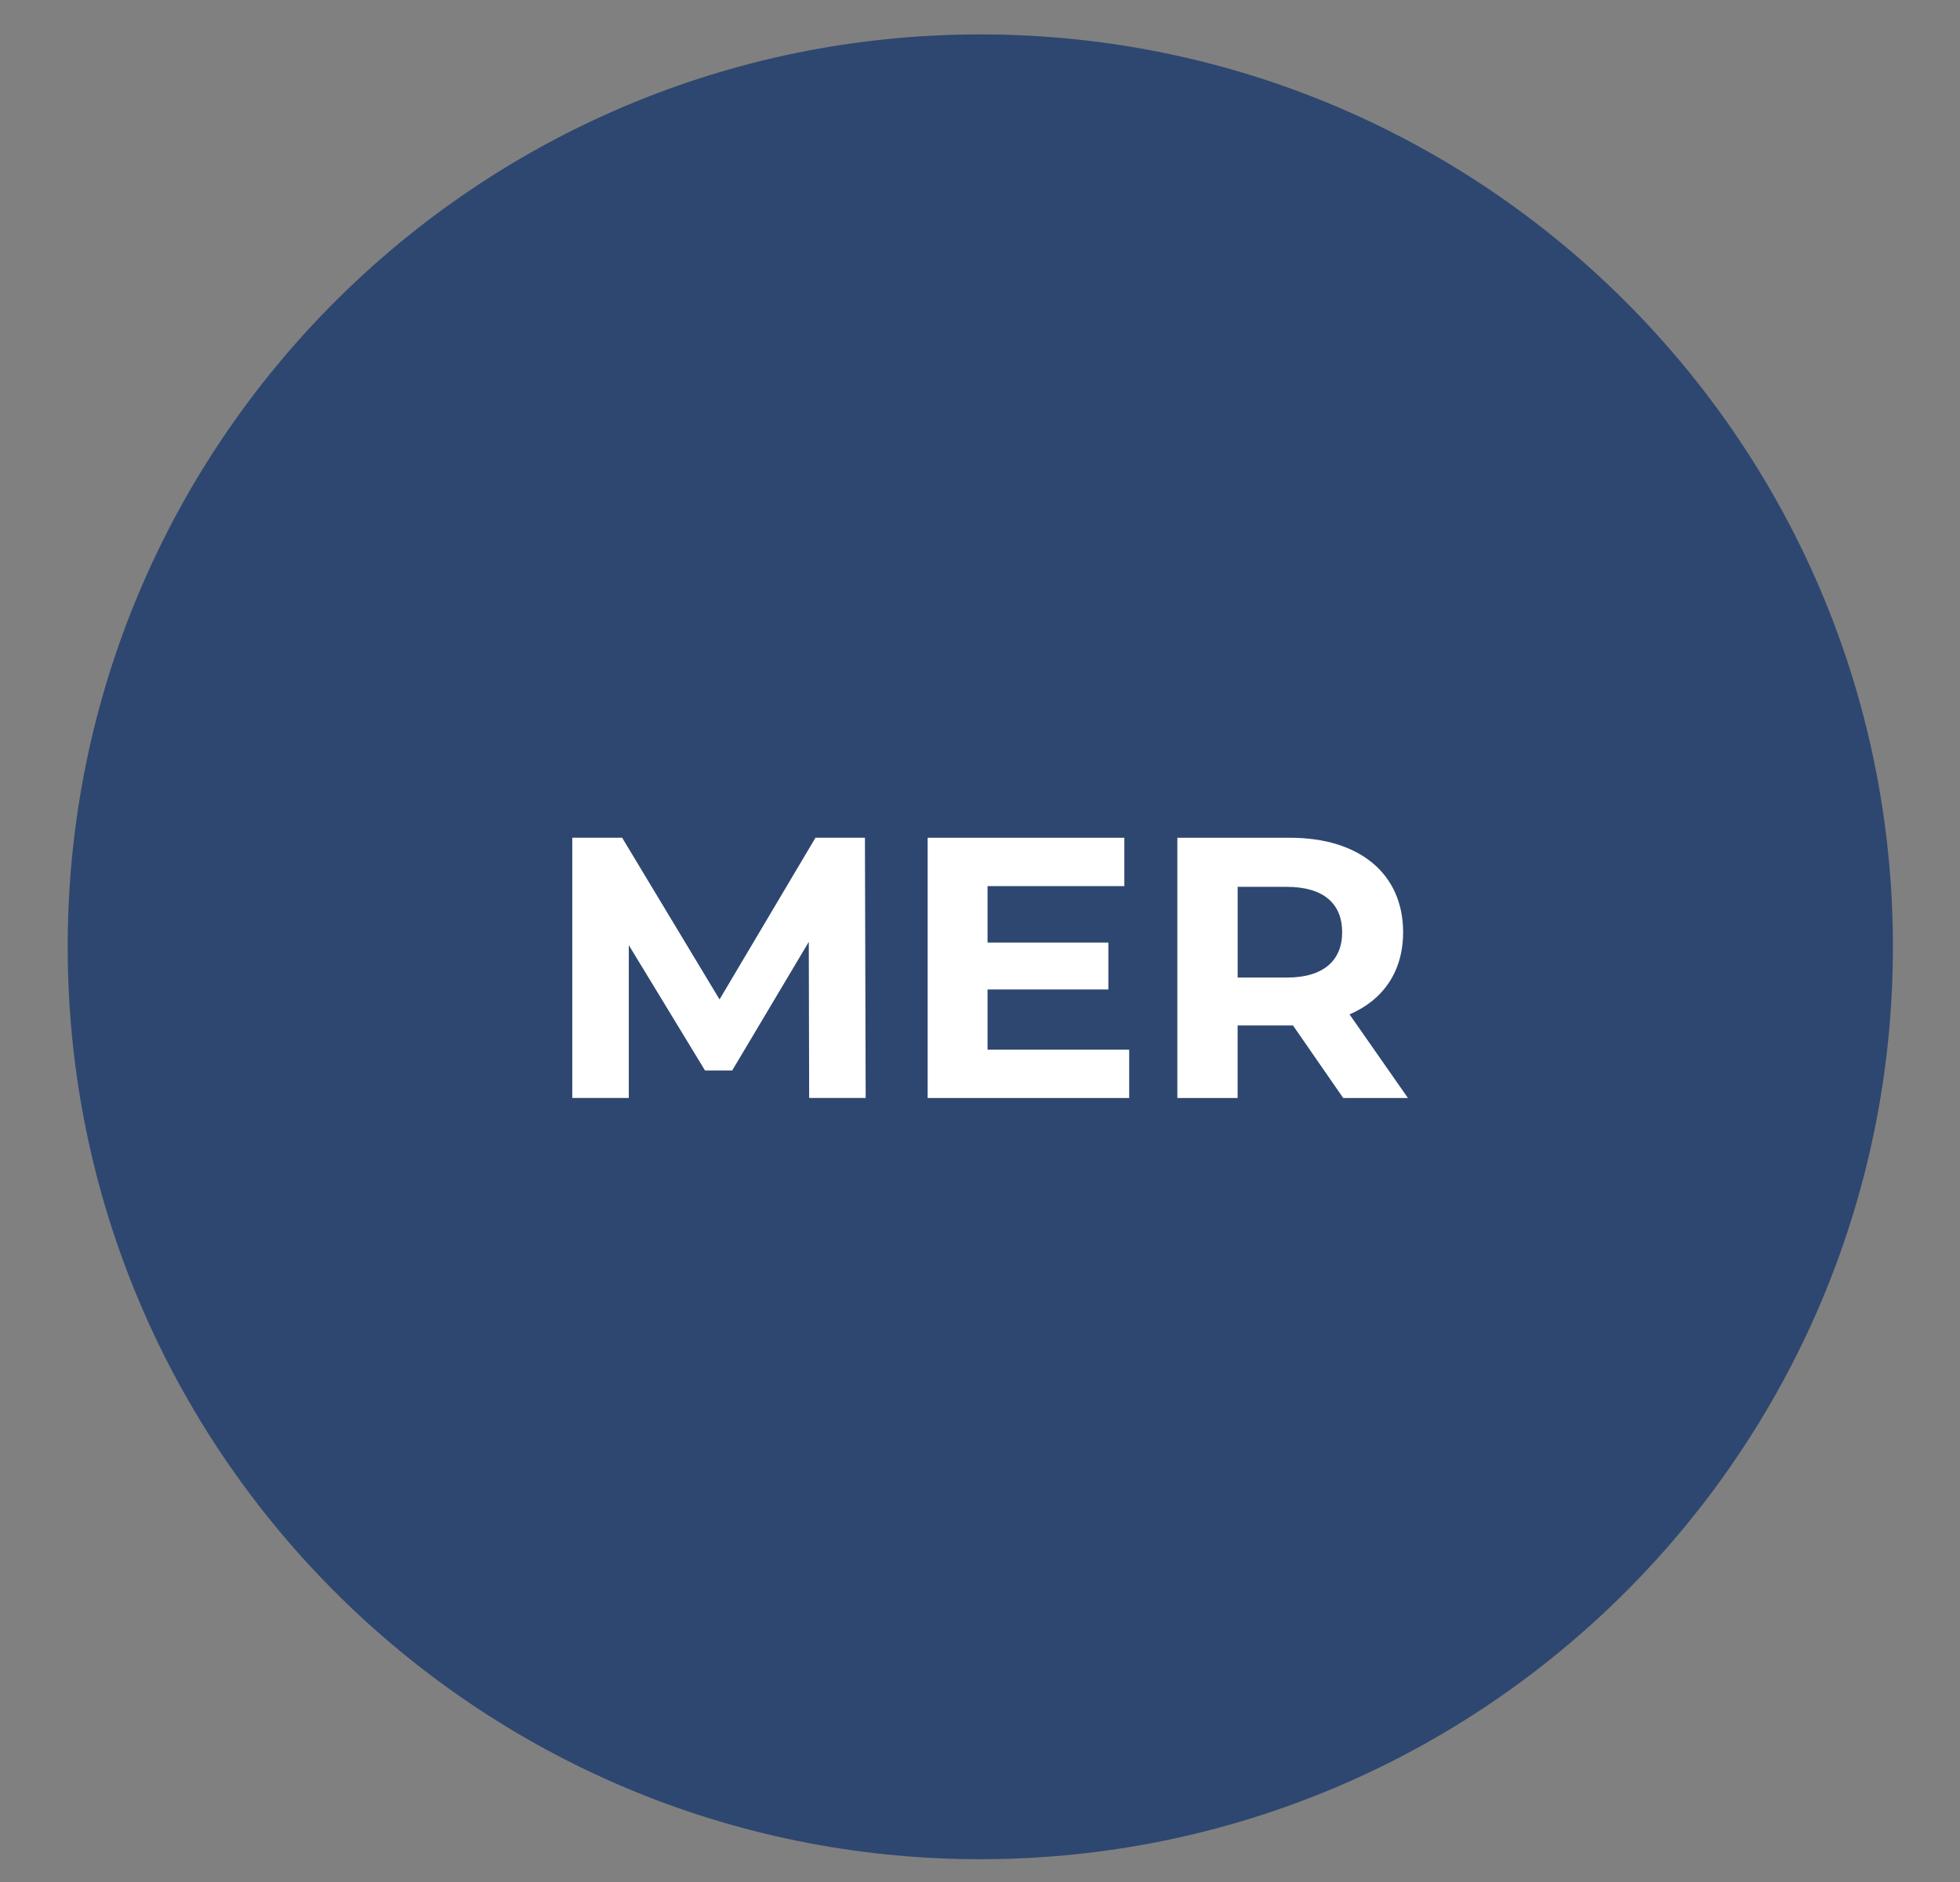
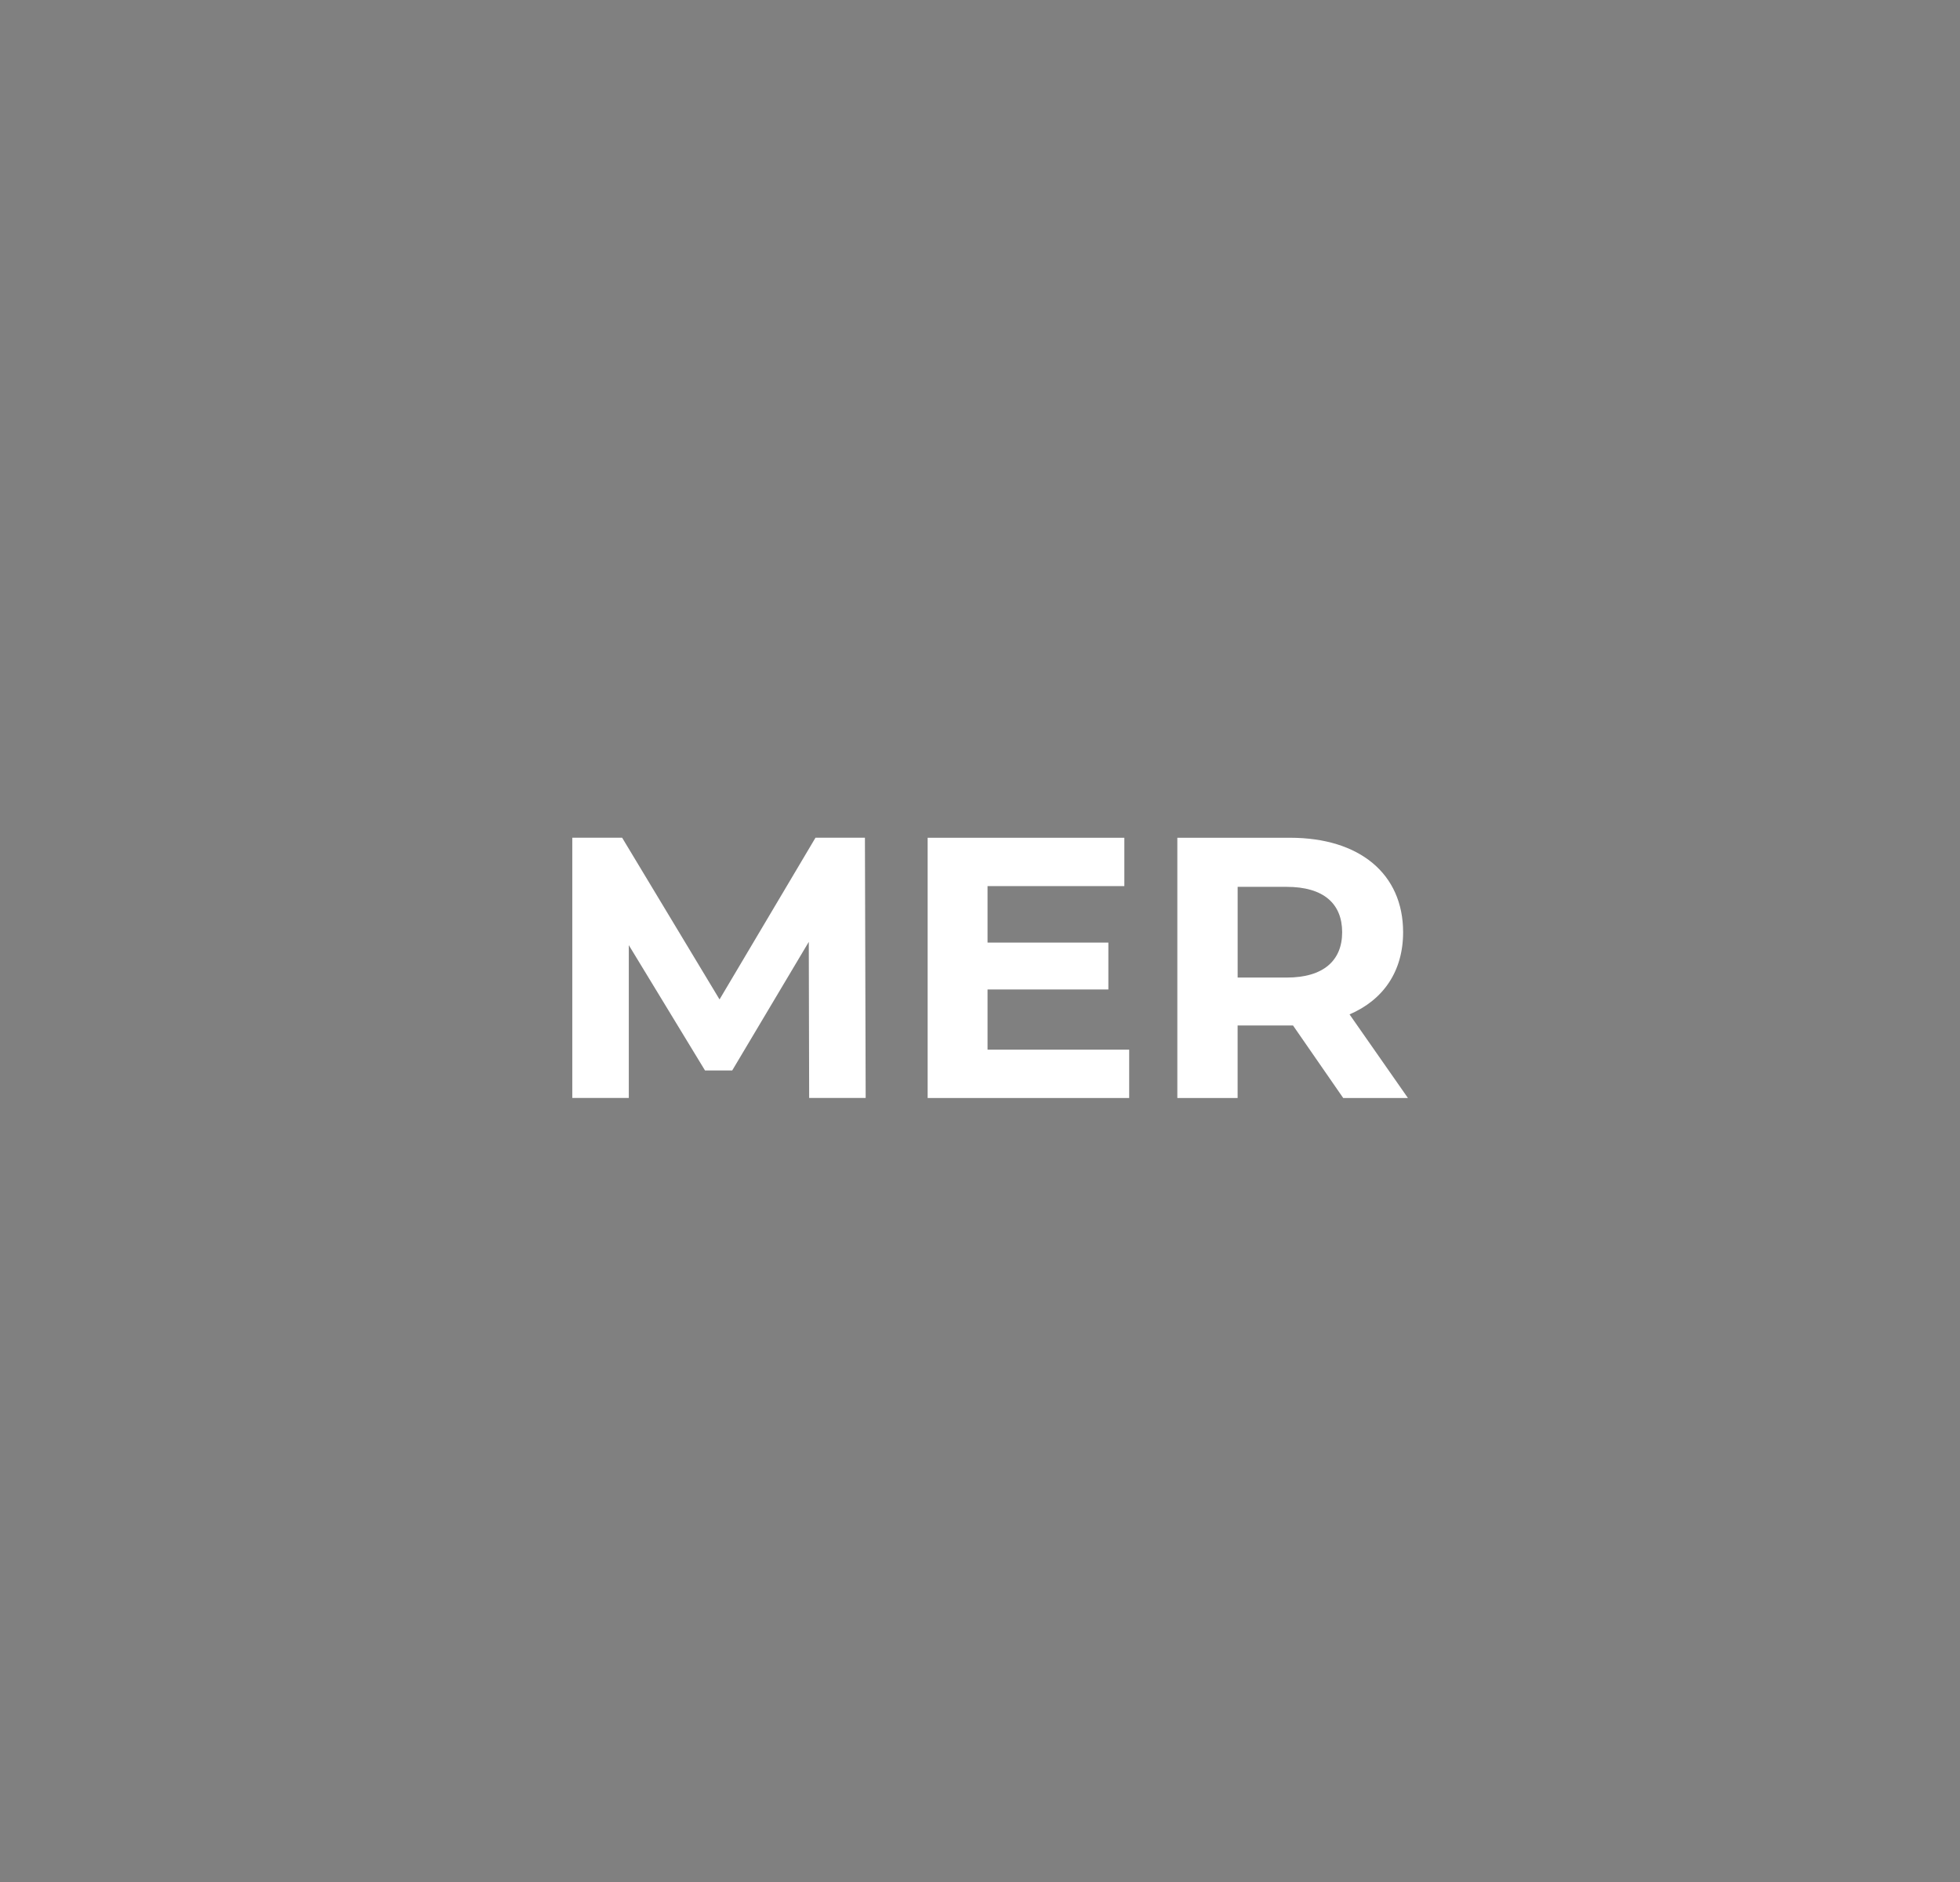
<svg xmlns="http://www.w3.org/2000/svg" version="1.1" id="Calque_4" x="0px" y="0px" width="57.914px" height="55.625px" viewBox="0 0 57.914 55.625" enable-background="new 0 0 57.914 55.625" xml:space="preserve">
  <rect x="0" y="0" width="57.914" height="55.625" fill="#808080" stroke="none" />
-   <path fill="#2e4770" d="M55.932,27.979c0,14.893-12.074,26.968-26.968,26.968C14.071,54.947,2,42.872,2,27.979  C2,13.091,14.071,1.017,28.964,1.017C43.857,1.017,55.932,13.091,55.932,27.979z" />
  <g>
-     <rect x="2.387" y="24.291" fill="none" width="53.186" height="30.289" />
    <g enable-background="new    ">
      <path fill="#FFFFFF" d="M23.909,32.45l-0.011-4.614l-2.263,3.801h-0.803l-2.252-3.704v4.516h-1.67v-7.691h1.473l2.878,4.779    l2.835-4.779h1.461l0.022,7.691H23.909z" />
      <path fill="#FFFFFF" d="M33.365,31.021v1.429h-5.955v-7.691h5.812v1.429H29.18v1.67h3.57v1.385h-3.57v1.779H33.365z" />
      <path fill="#FFFFFF" d="M39.689,32.45l-1.483-2.143h-0.088h-1.549v2.143h-1.781v-7.691h3.33c2.055,0,3.341,1.066,3.341,2.792    c0,1.153-0.583,2-1.583,2.428l1.726,2.472H39.689z M38.019,26.21h-1.449v2.681h1.449c1.089,0,1.639-0.505,1.639-1.34    C39.657,26.705,39.107,26.21,38.019,26.21z" />
    </g>
  </g>
</svg>